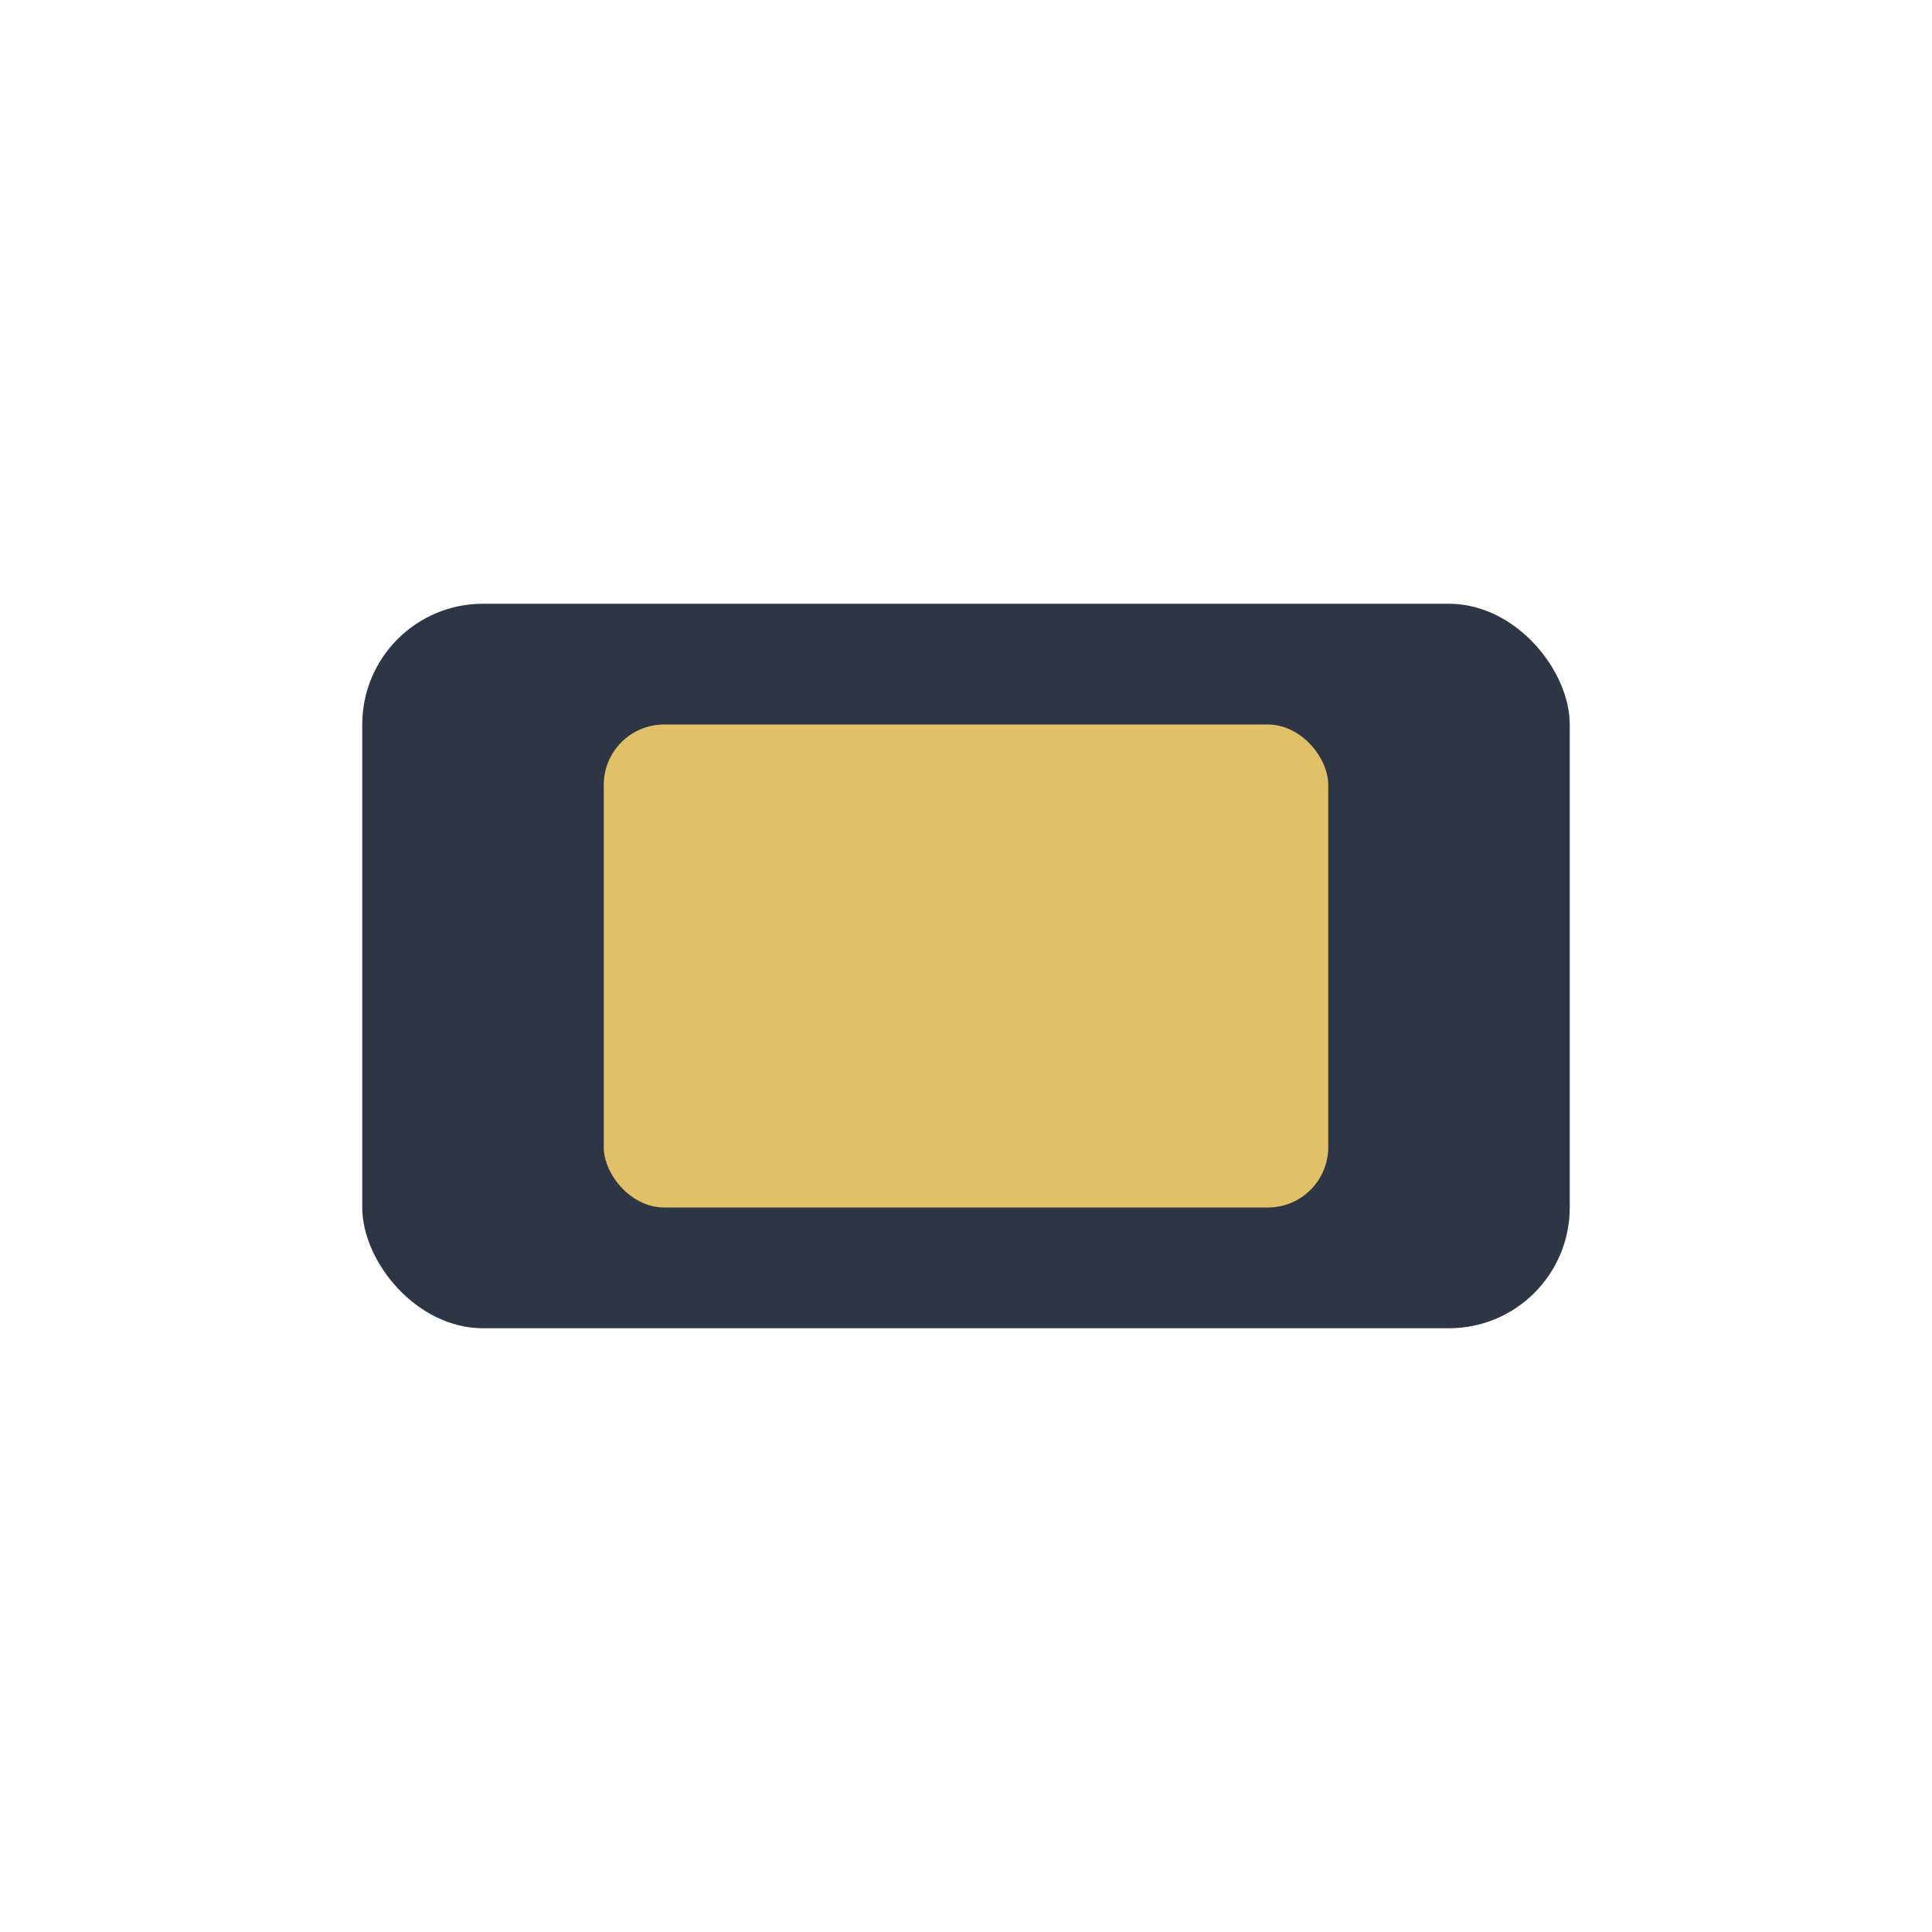
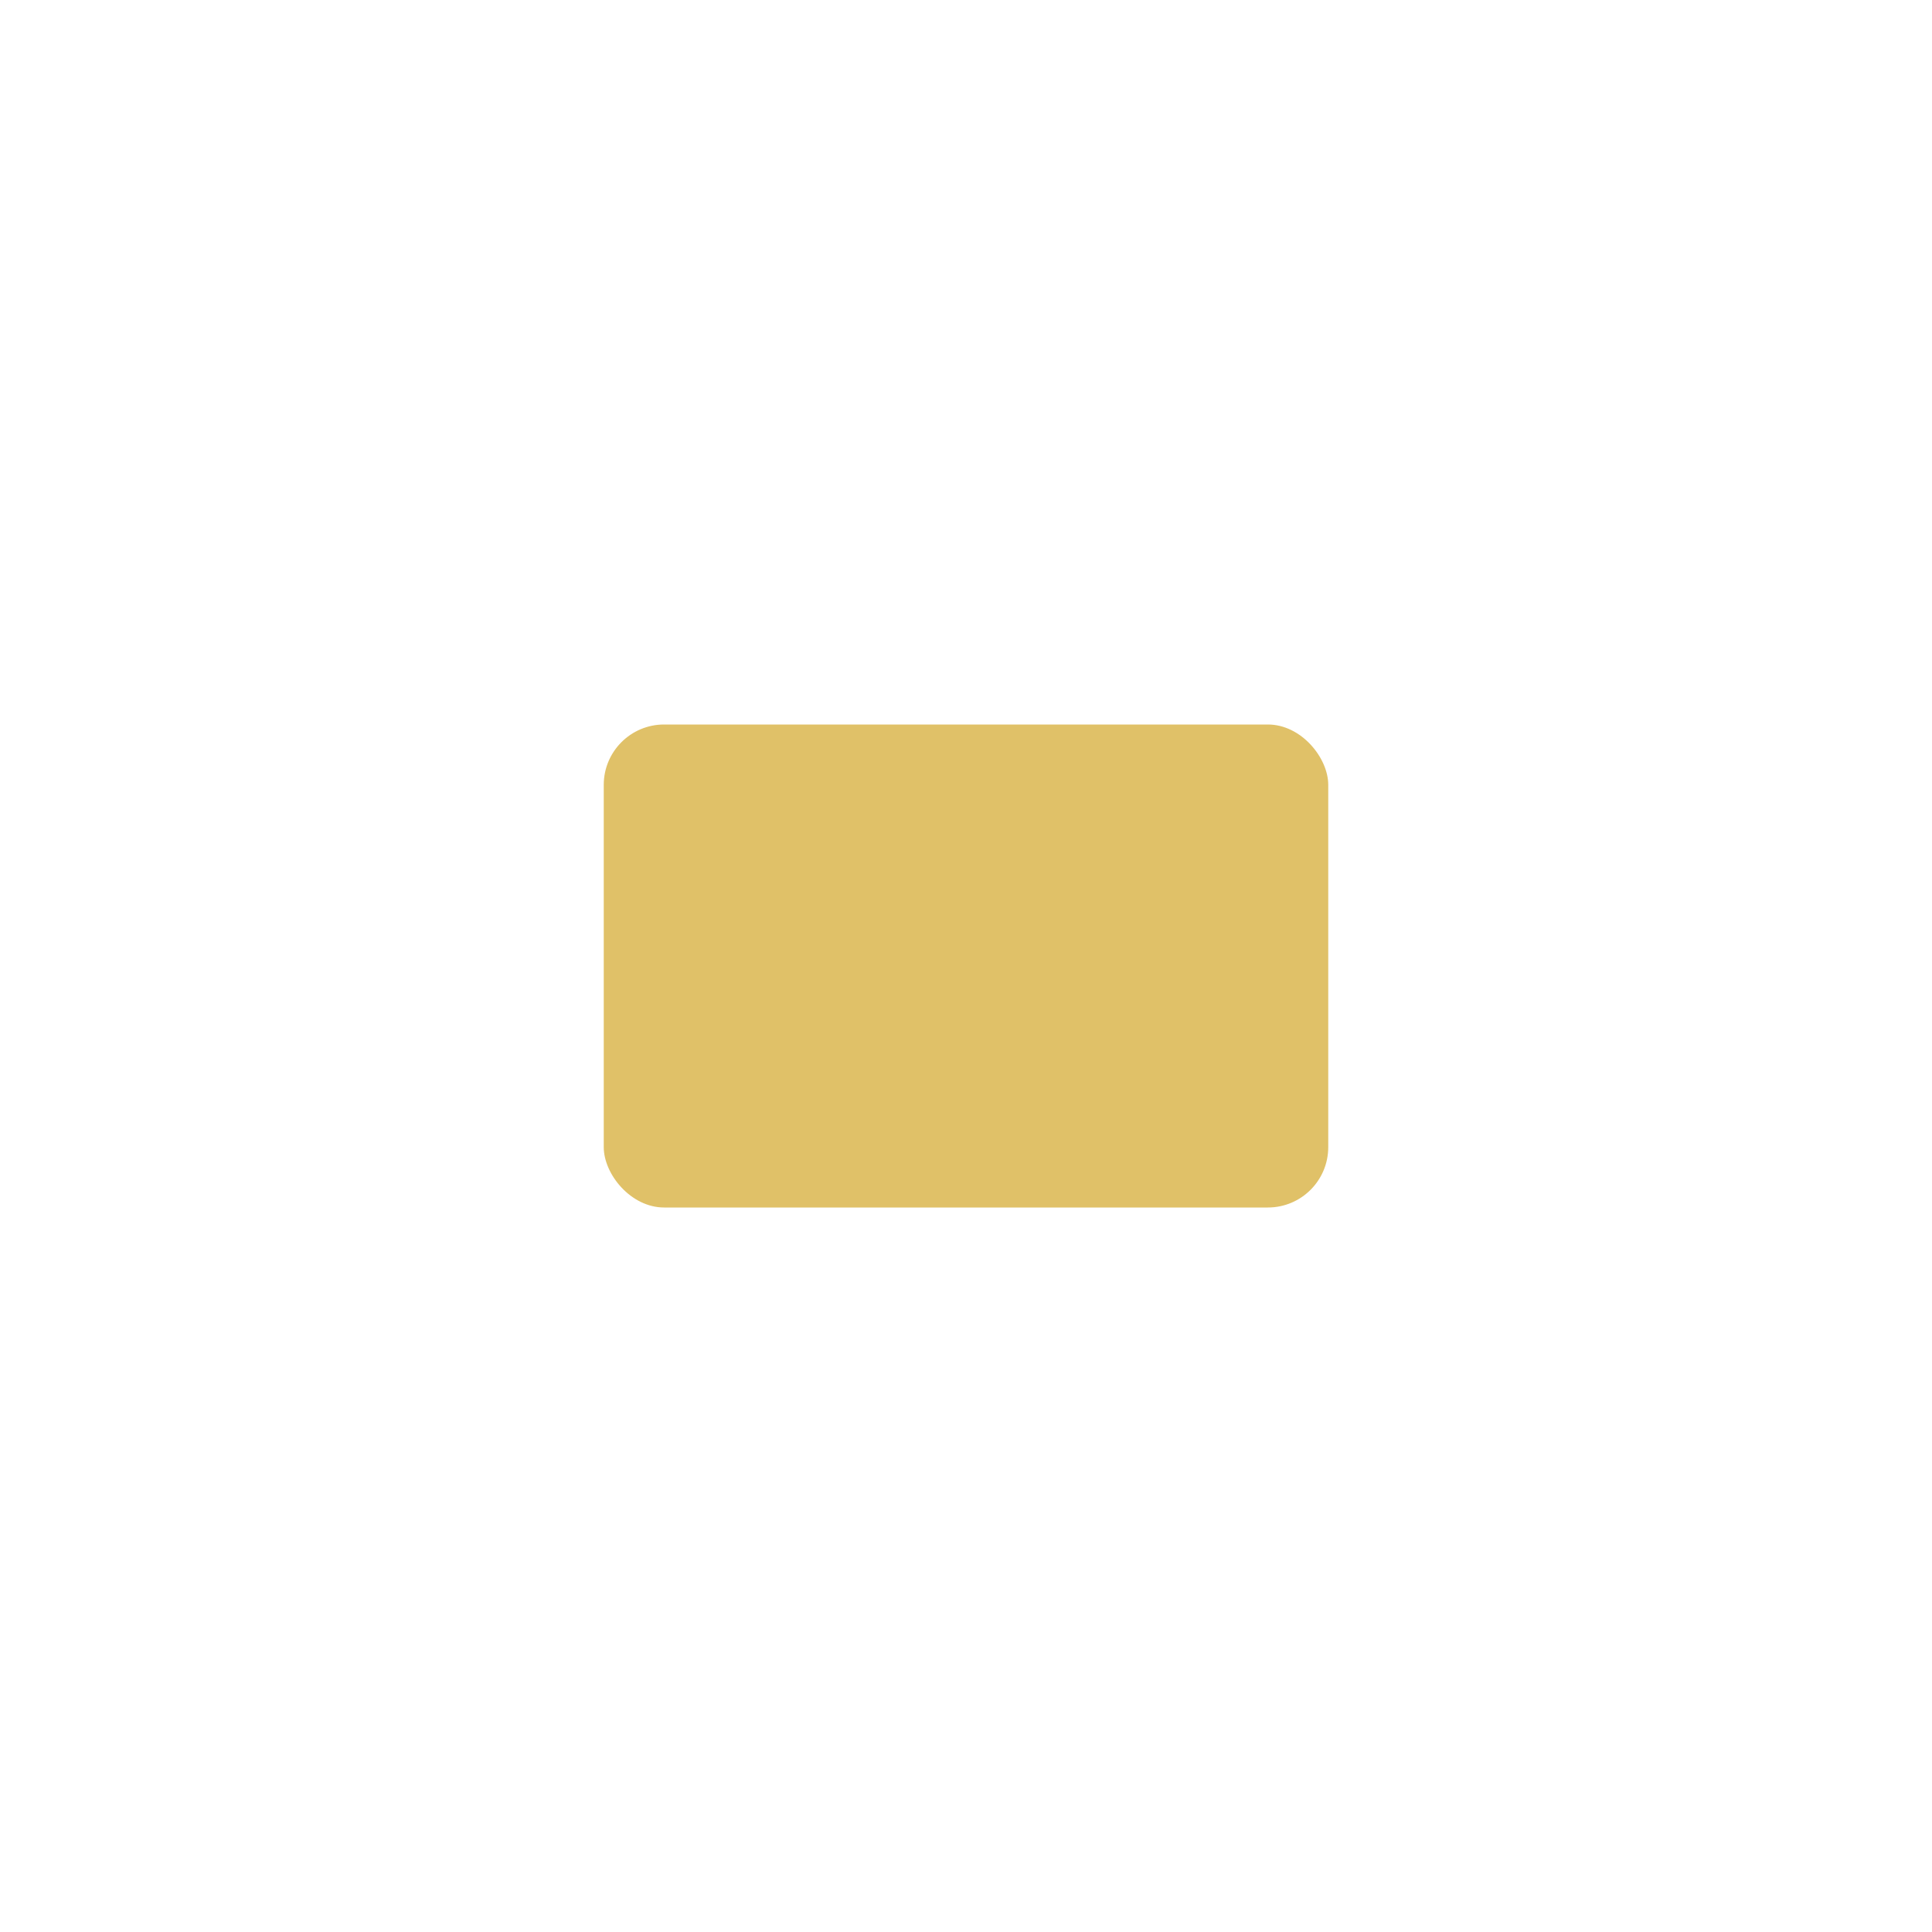
<svg xmlns="http://www.w3.org/2000/svg" width="32" height="32" viewBox="0 0 32 32">
-   <rect x="6" y="10" width="20" height="12" rx="2" fill="#2E3544" />
  <rect x="10" y="12" width="12" height="8" rx="1" fill="#E0C168" />
</svg>